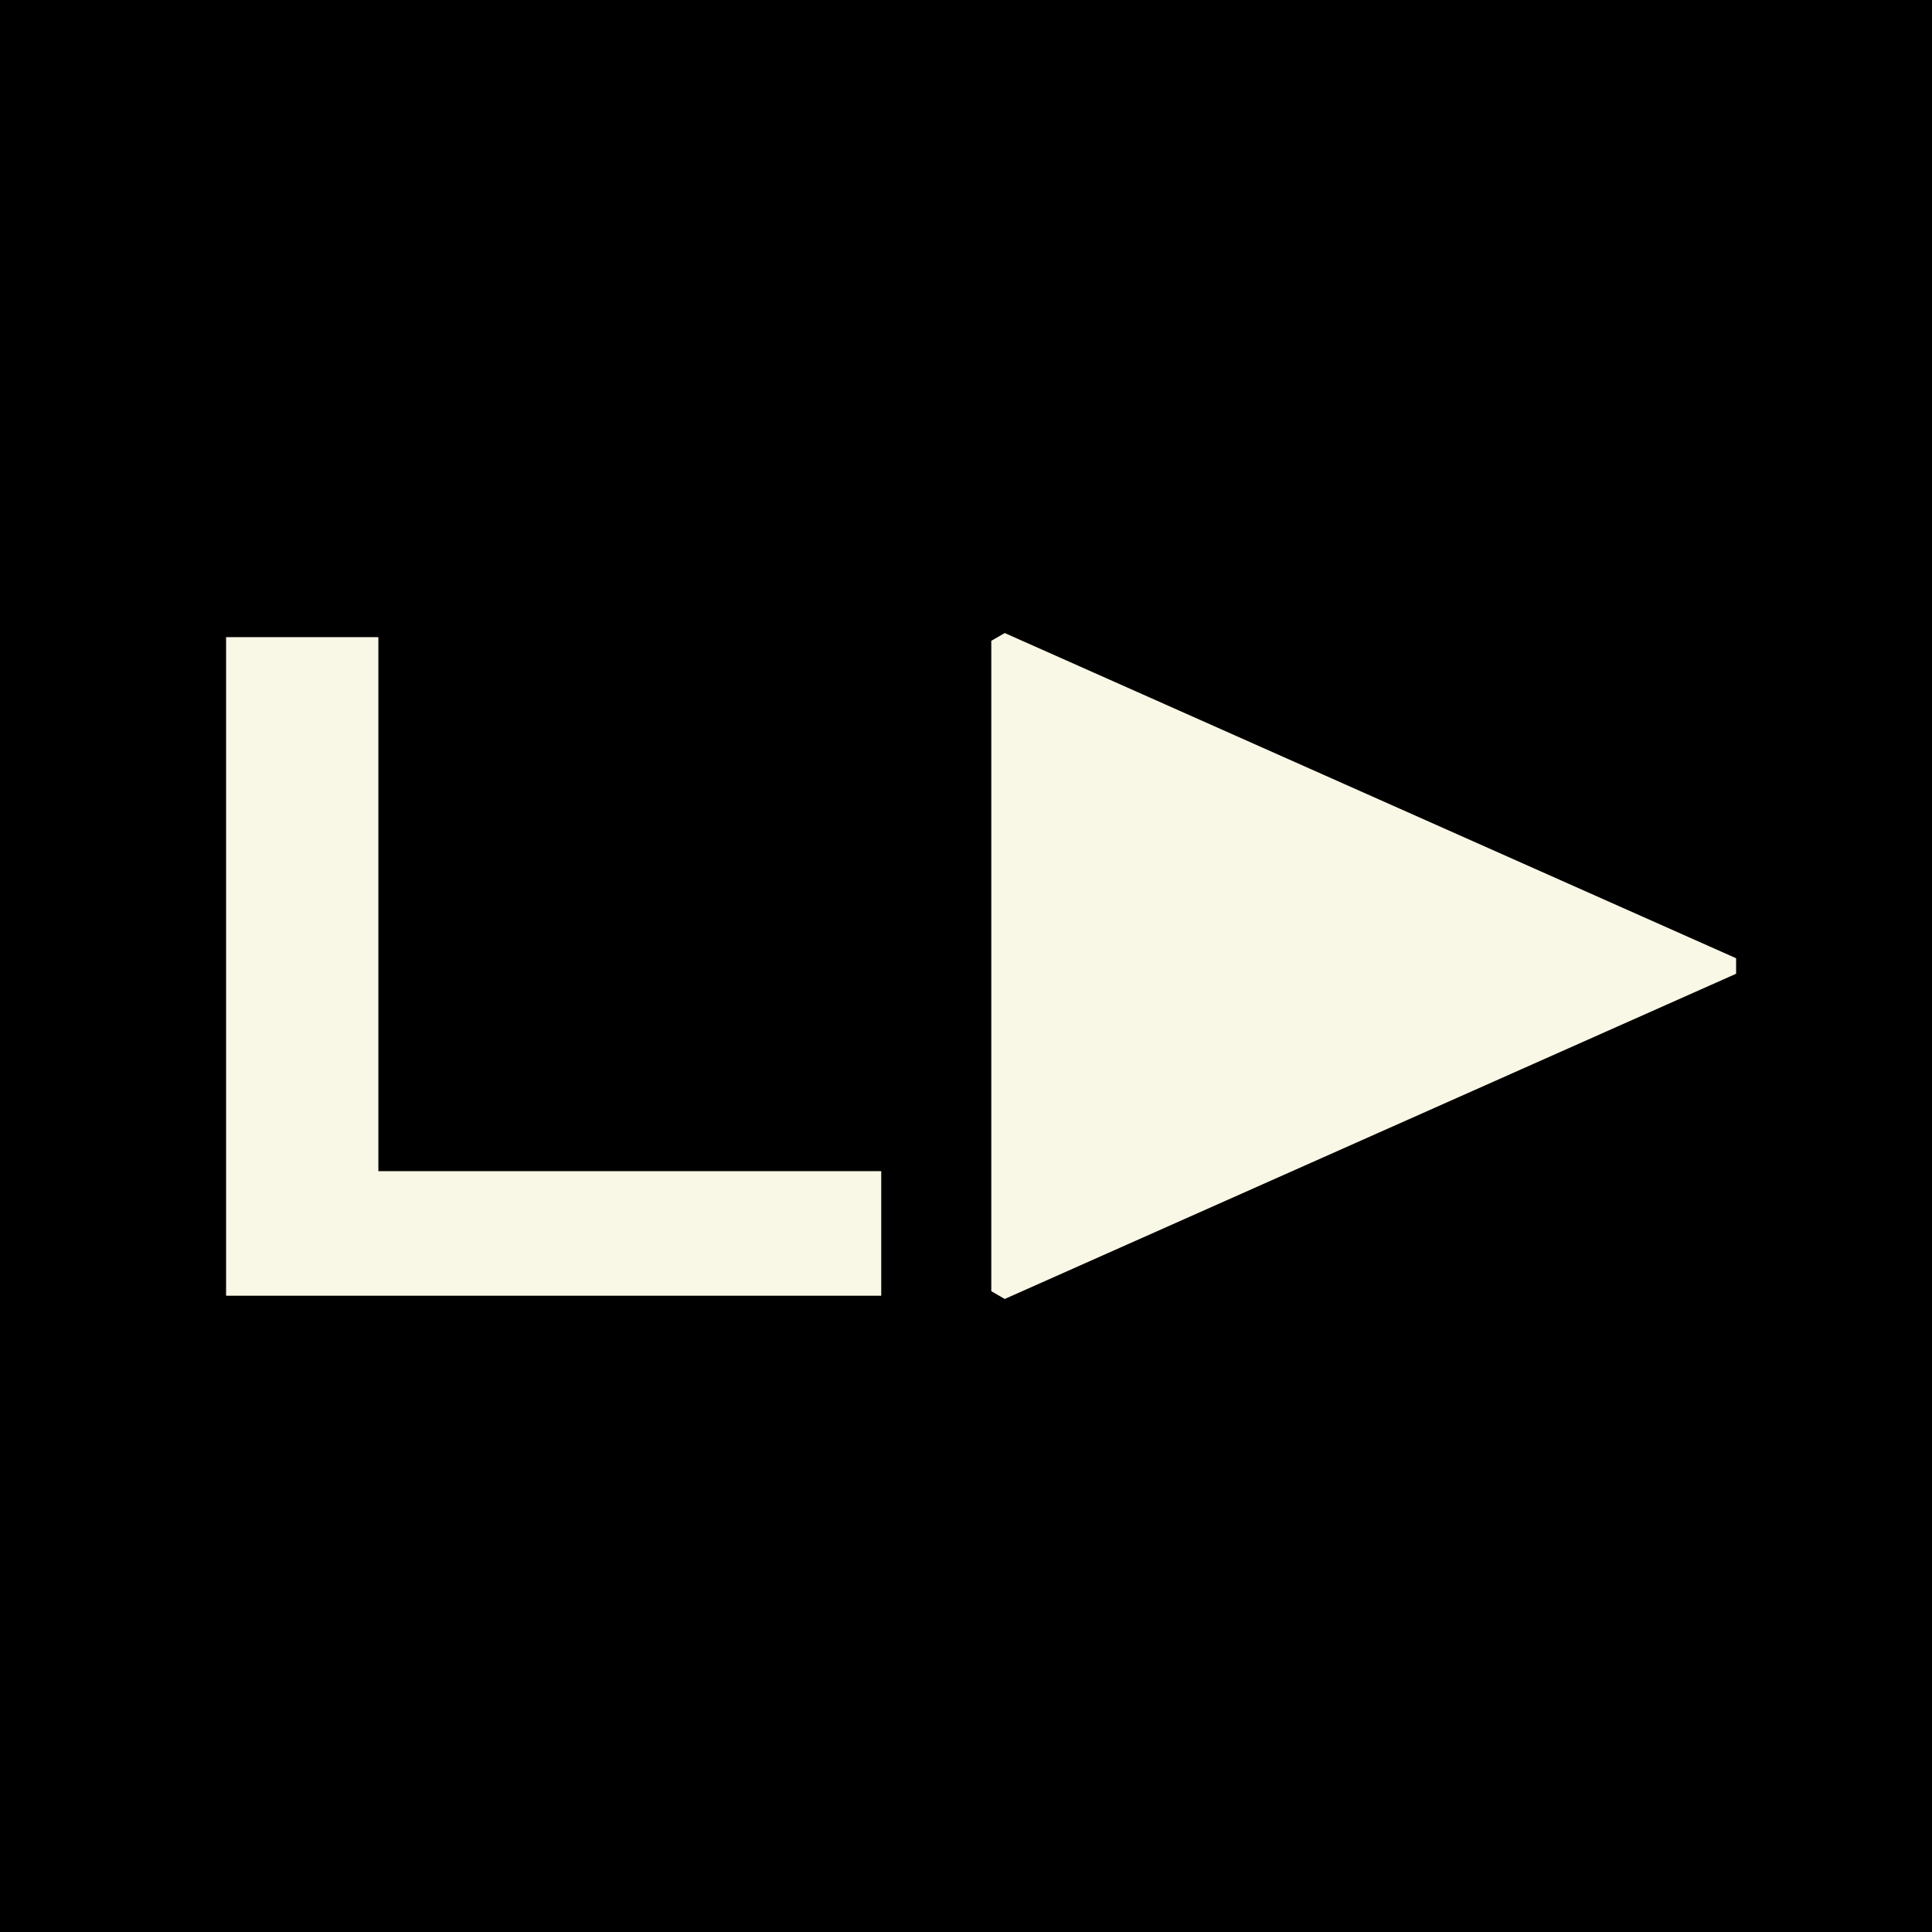
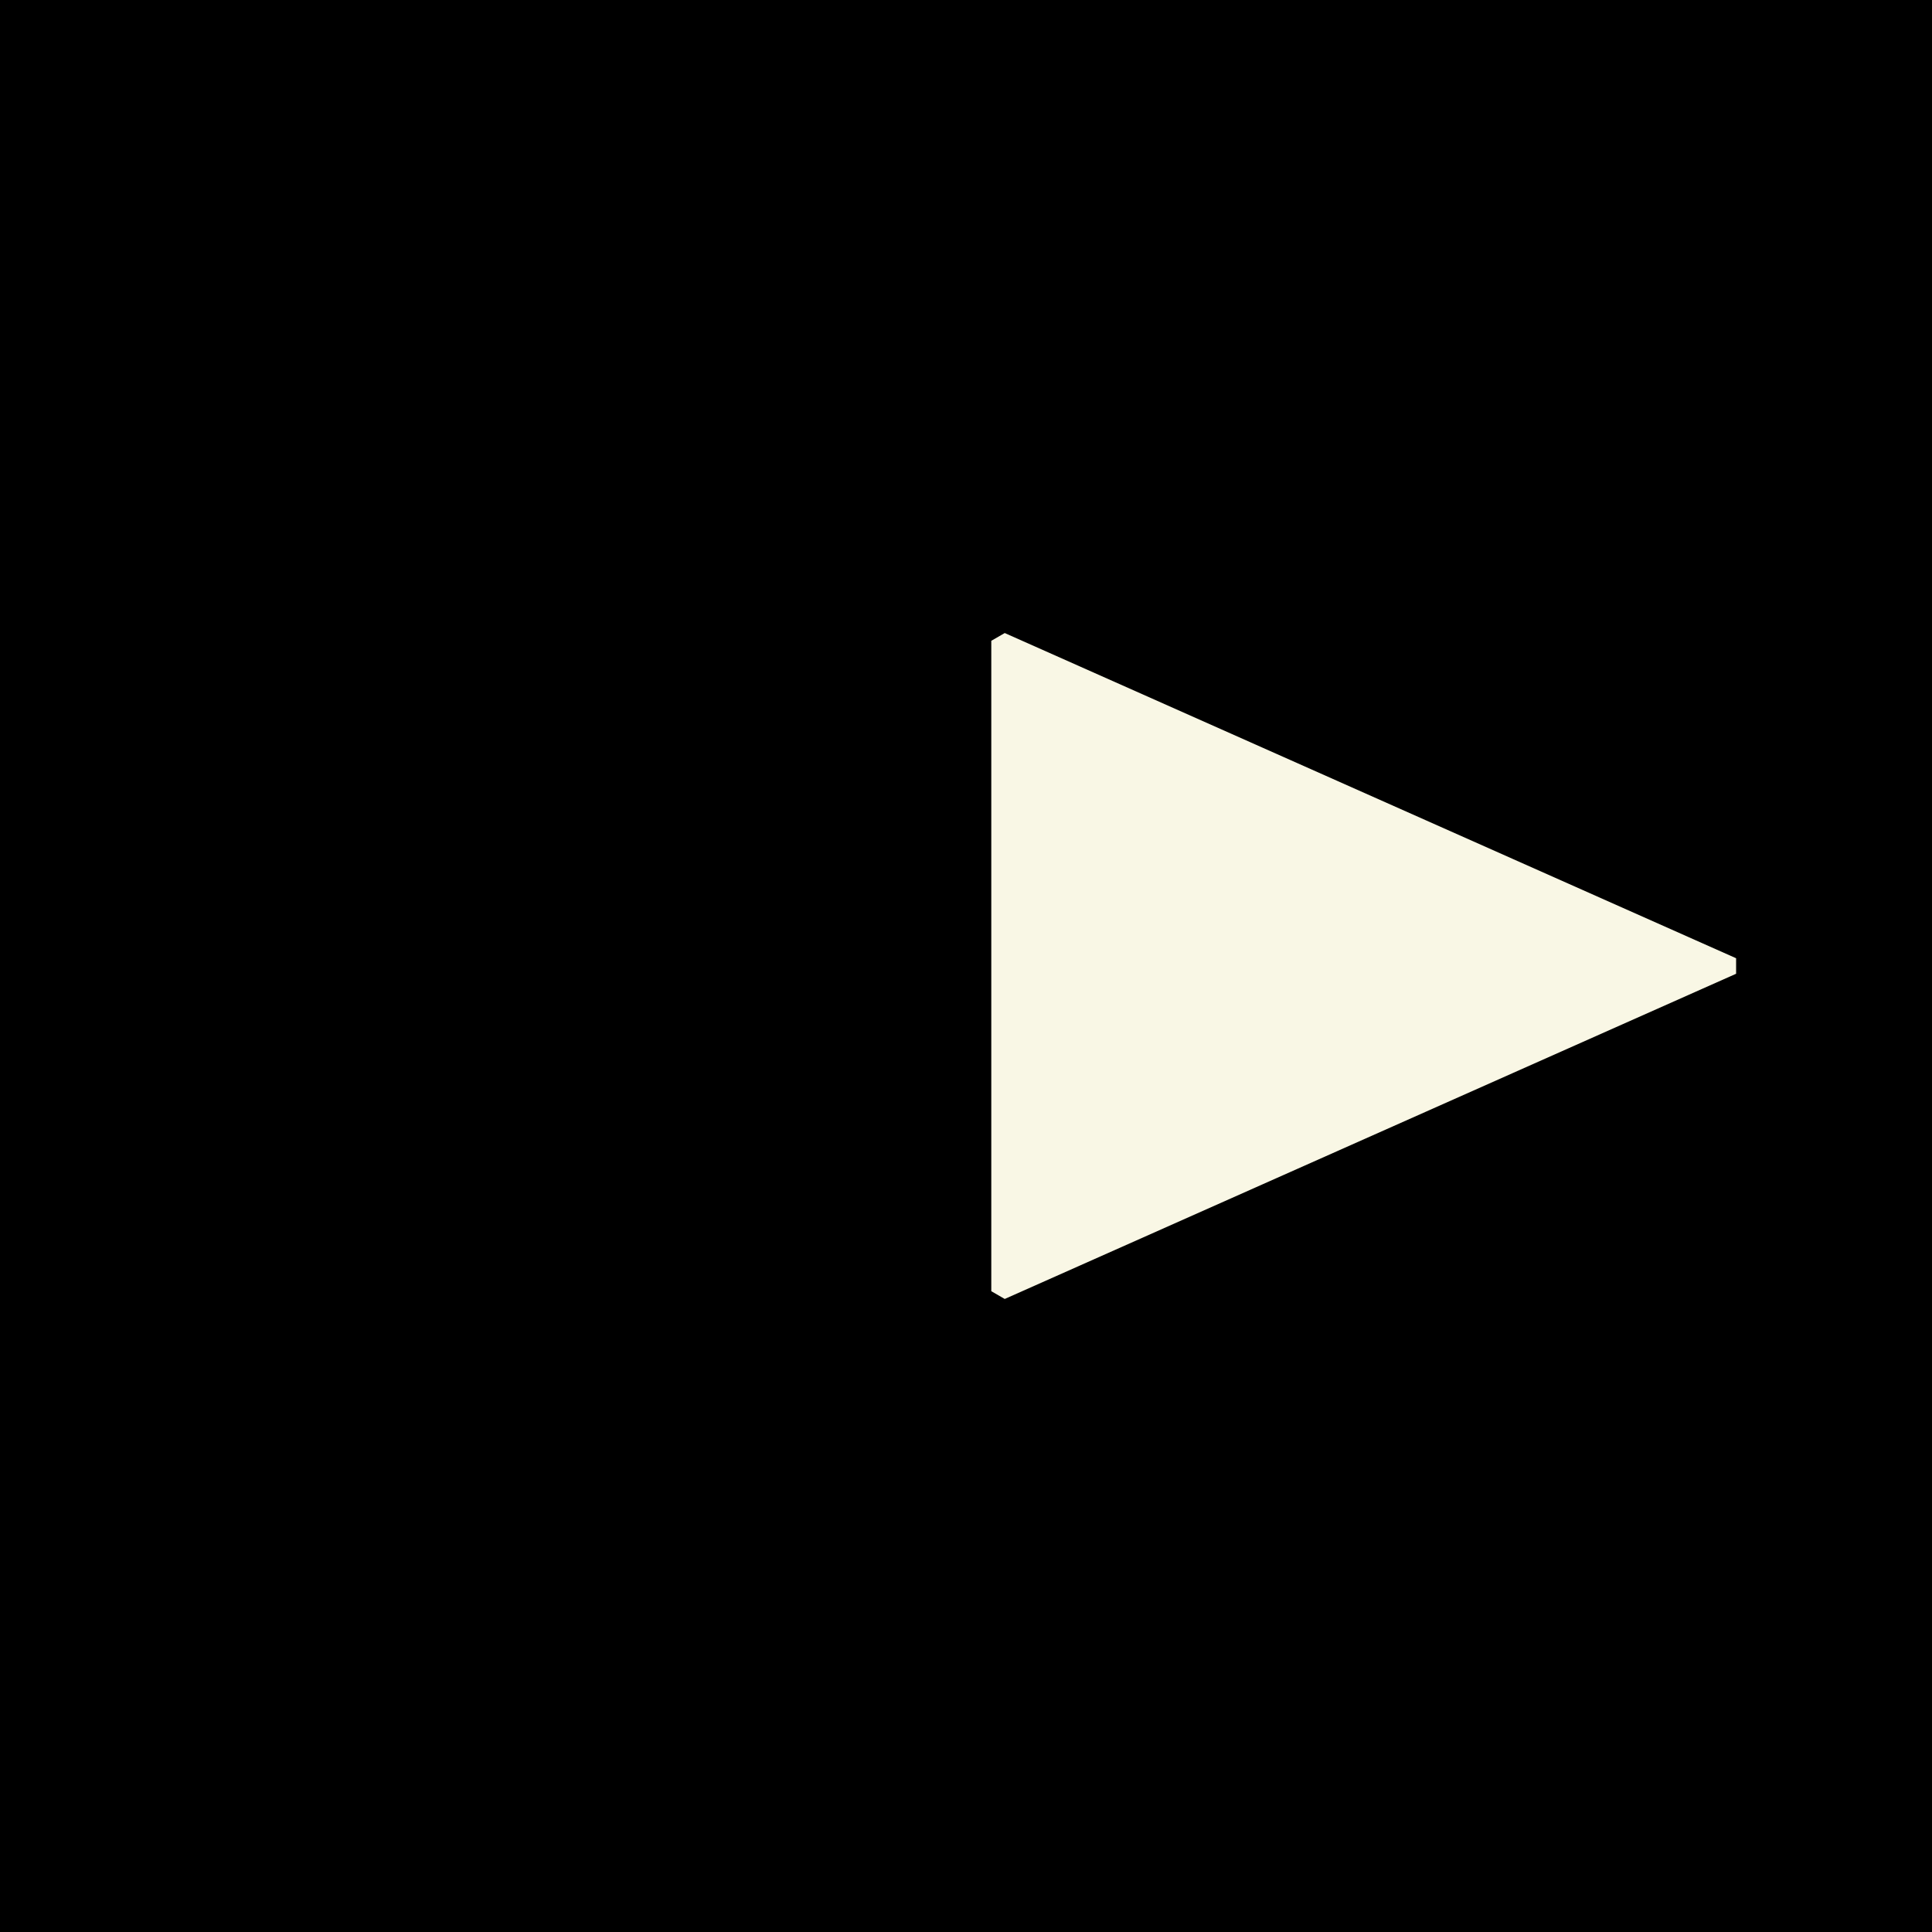
<svg xmlns="http://www.w3.org/2000/svg" version="1.1" width="256" height="256">
  <rect width="100%" height="100%" fill="#808080" stroke="none" />
  <svg id="SvgjsSvg1002" data-name="Layer 1" viewBox="0 0 256 256">
    <defs>
      <style>
      .cls-1 {
        fill: #f9f7e5;
      }
    </style>
    </defs>
    <rect x="0" width="256" height="256" />
    <g>
-       <path class="cls-1" d="M29.957,84.422h20.18v70.759h66.631v16.511H29.957v-87.27Z" />
      <polygon class="cls-1" points="230.043 129.029 133.133 172.119 131.351 171.09 131.351 84.91 133.133 83.881 230.043 126.971 230.043 129.029" />
    </g>
  </svg>
  <style>@media (prefers-color-scheme: light) { :root { filter: none; } }
@media (prefers-color-scheme: dark) { :root { filter: none; } }
</style>
</svg>